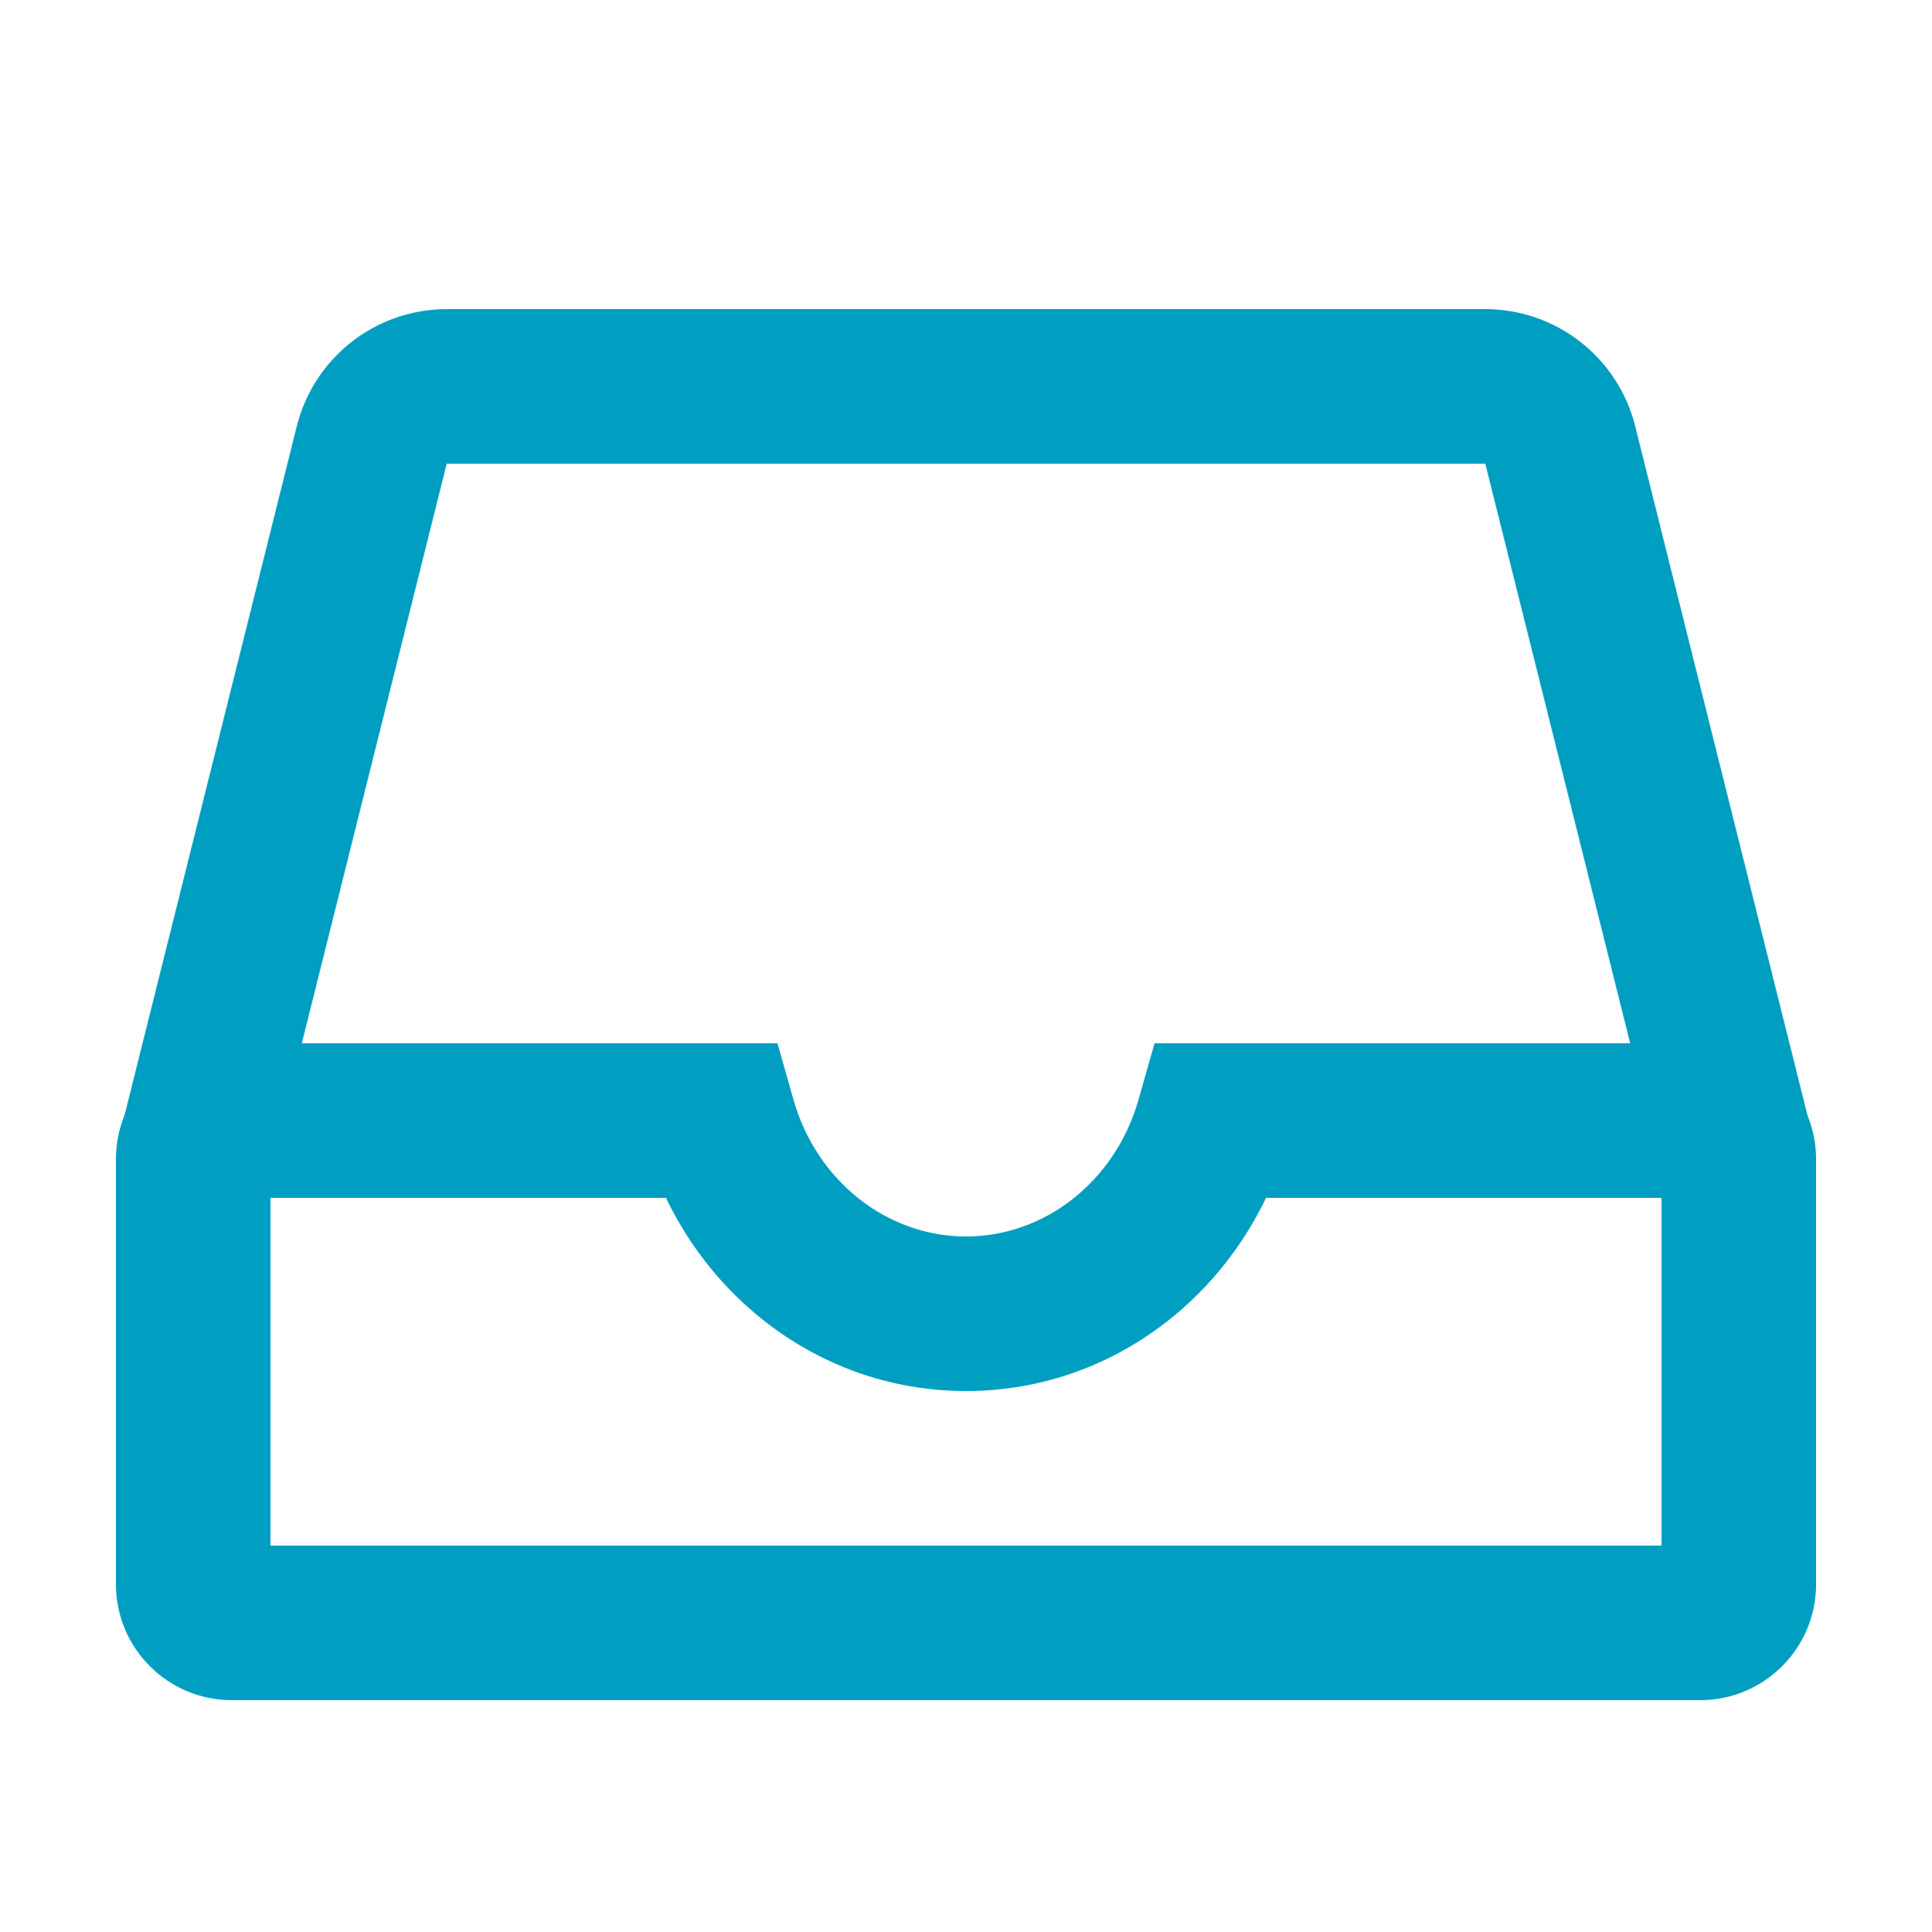
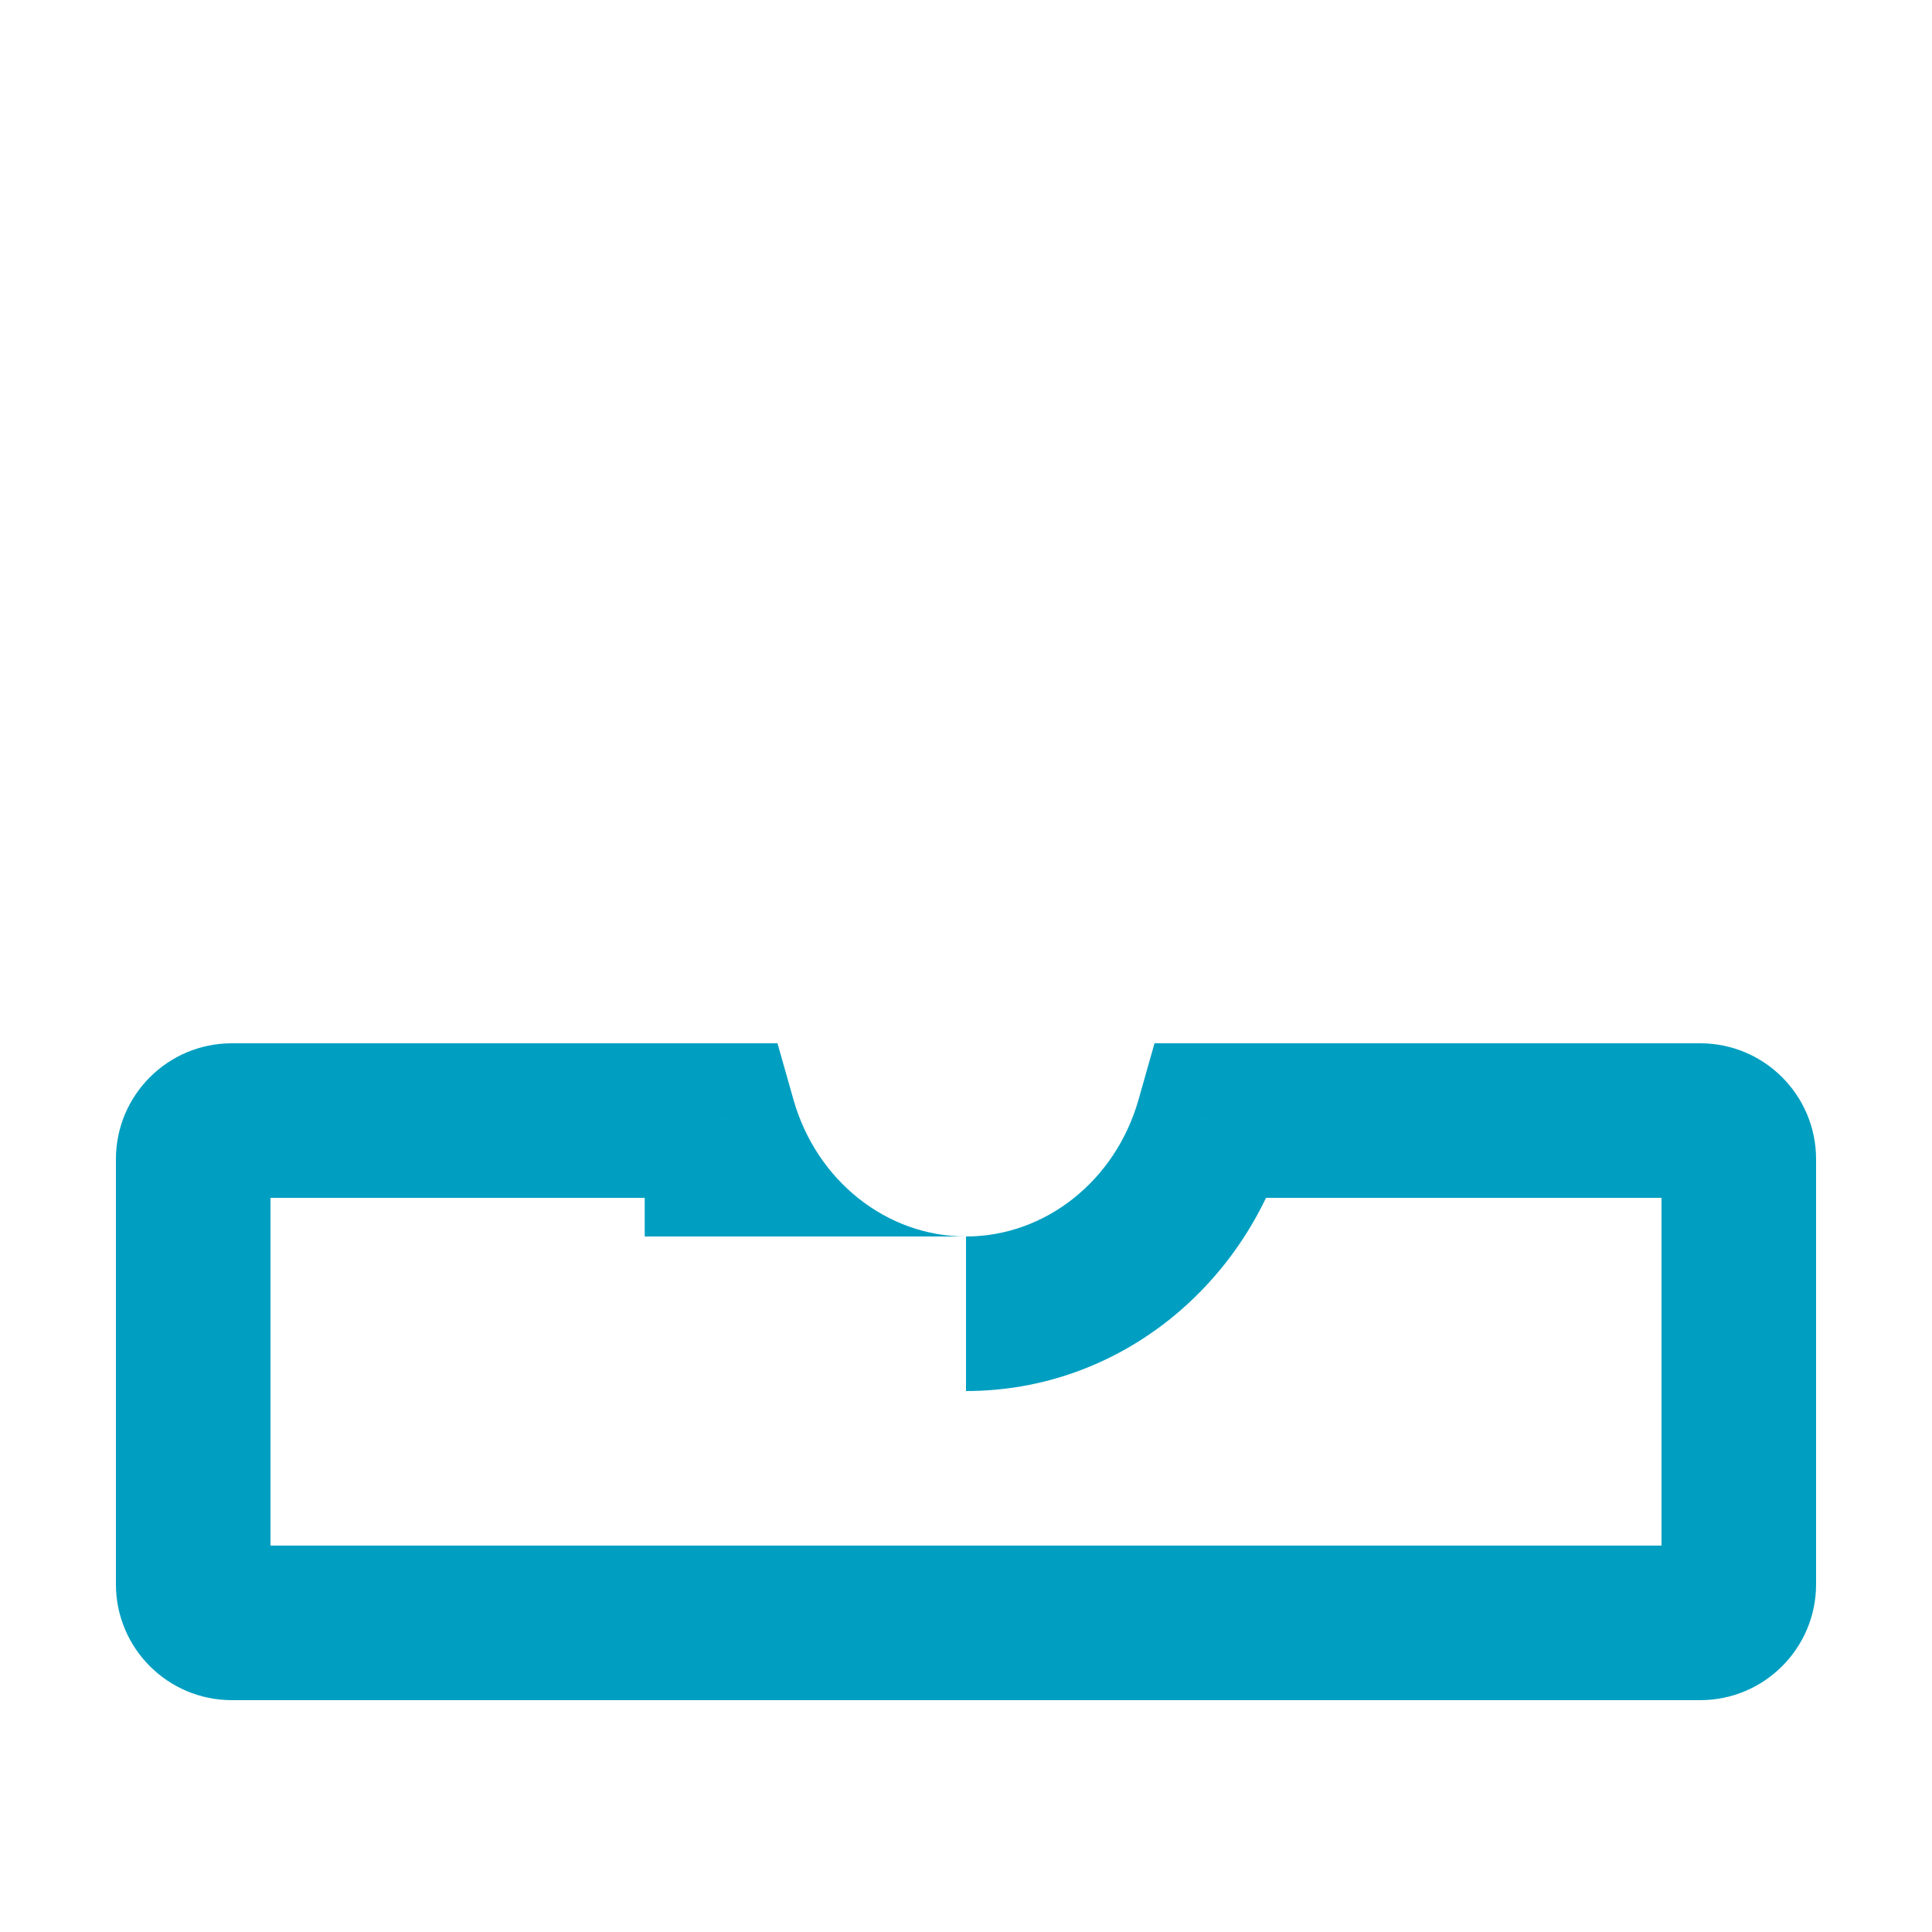
<svg xmlns="http://www.w3.org/2000/svg" width="50" height="50" viewBox="0 0 50 50" fill="none">
-   <path d="M18.609 29L20.534 28.455L20.121 27H18.609V29ZM31.391 29V27H29.879L29.466 28.455L31.391 29ZM6 31H18.609V27H6V31ZM7 30C7 30.552 6.552 31 6 31V27C4.343 27 3 28.343 3 30H7ZM7 41V30H3V41H7ZM6 40C6.552 40 7 40.448 7 41H3C3 42.657 4.343 44 6 44V40ZM44 40H6V44H44V40ZM43 41C43 40.448 43.448 40 44 40V44C45.657 44 47 42.657 47 41H43ZM43 30V41H47V30H43ZM44 31C43.448 31 43 30.552 43 30H47C47 28.343 45.657 27 44 27V31ZM31.391 31H44V27H31.391V31ZM29.466 28.455C28.868 30.565 27.045 32 25 32V36C28.995 36 32.274 33.218 33.315 29.545L29.466 28.455ZM25 32C22.955 32 21.132 30.565 20.534 28.455L16.685 29.545C17.726 33.218 21.005 36 25 36V32Z" fill="#009FC1" />
-   <path d="M45 30L40.379 11.515C40.156 10.625 39.356 10 38.438 10H11.562C10.644 10 9.844 10.625 9.621 11.515L5 30" stroke="#009FC1" stroke-width="4" />
+   <path d="M18.609 29L20.534 28.455L20.121 27H18.609V29ZM31.391 29V27H29.879L29.466 28.455L31.391 29ZM6 31H18.609V27H6V31ZM7 30C7 30.552 6.552 31 6 31V27C4.343 27 3 28.343 3 30H7ZM7 41V30H3V41H7ZM6 40C6.552 40 7 40.448 7 41H3C3 42.657 4.343 44 6 44V40ZM44 40H6V44H44V40ZM43 41C43 40.448 43.448 40 44 40V44C45.657 44 47 42.657 47 41H43ZM43 30V41H47V30H43ZM44 31C43.448 31 43 30.552 43 30H47C47 28.343 45.657 27 44 27V31ZM31.391 31H44V27H31.391V31ZM29.466 28.455C28.868 30.565 27.045 32 25 32V36C28.995 36 32.274 33.218 33.315 29.545L29.466 28.455ZM25 32C22.955 32 21.132 30.565 20.534 28.455L16.685 29.545V32Z" fill="#009FC1" />
</svg>